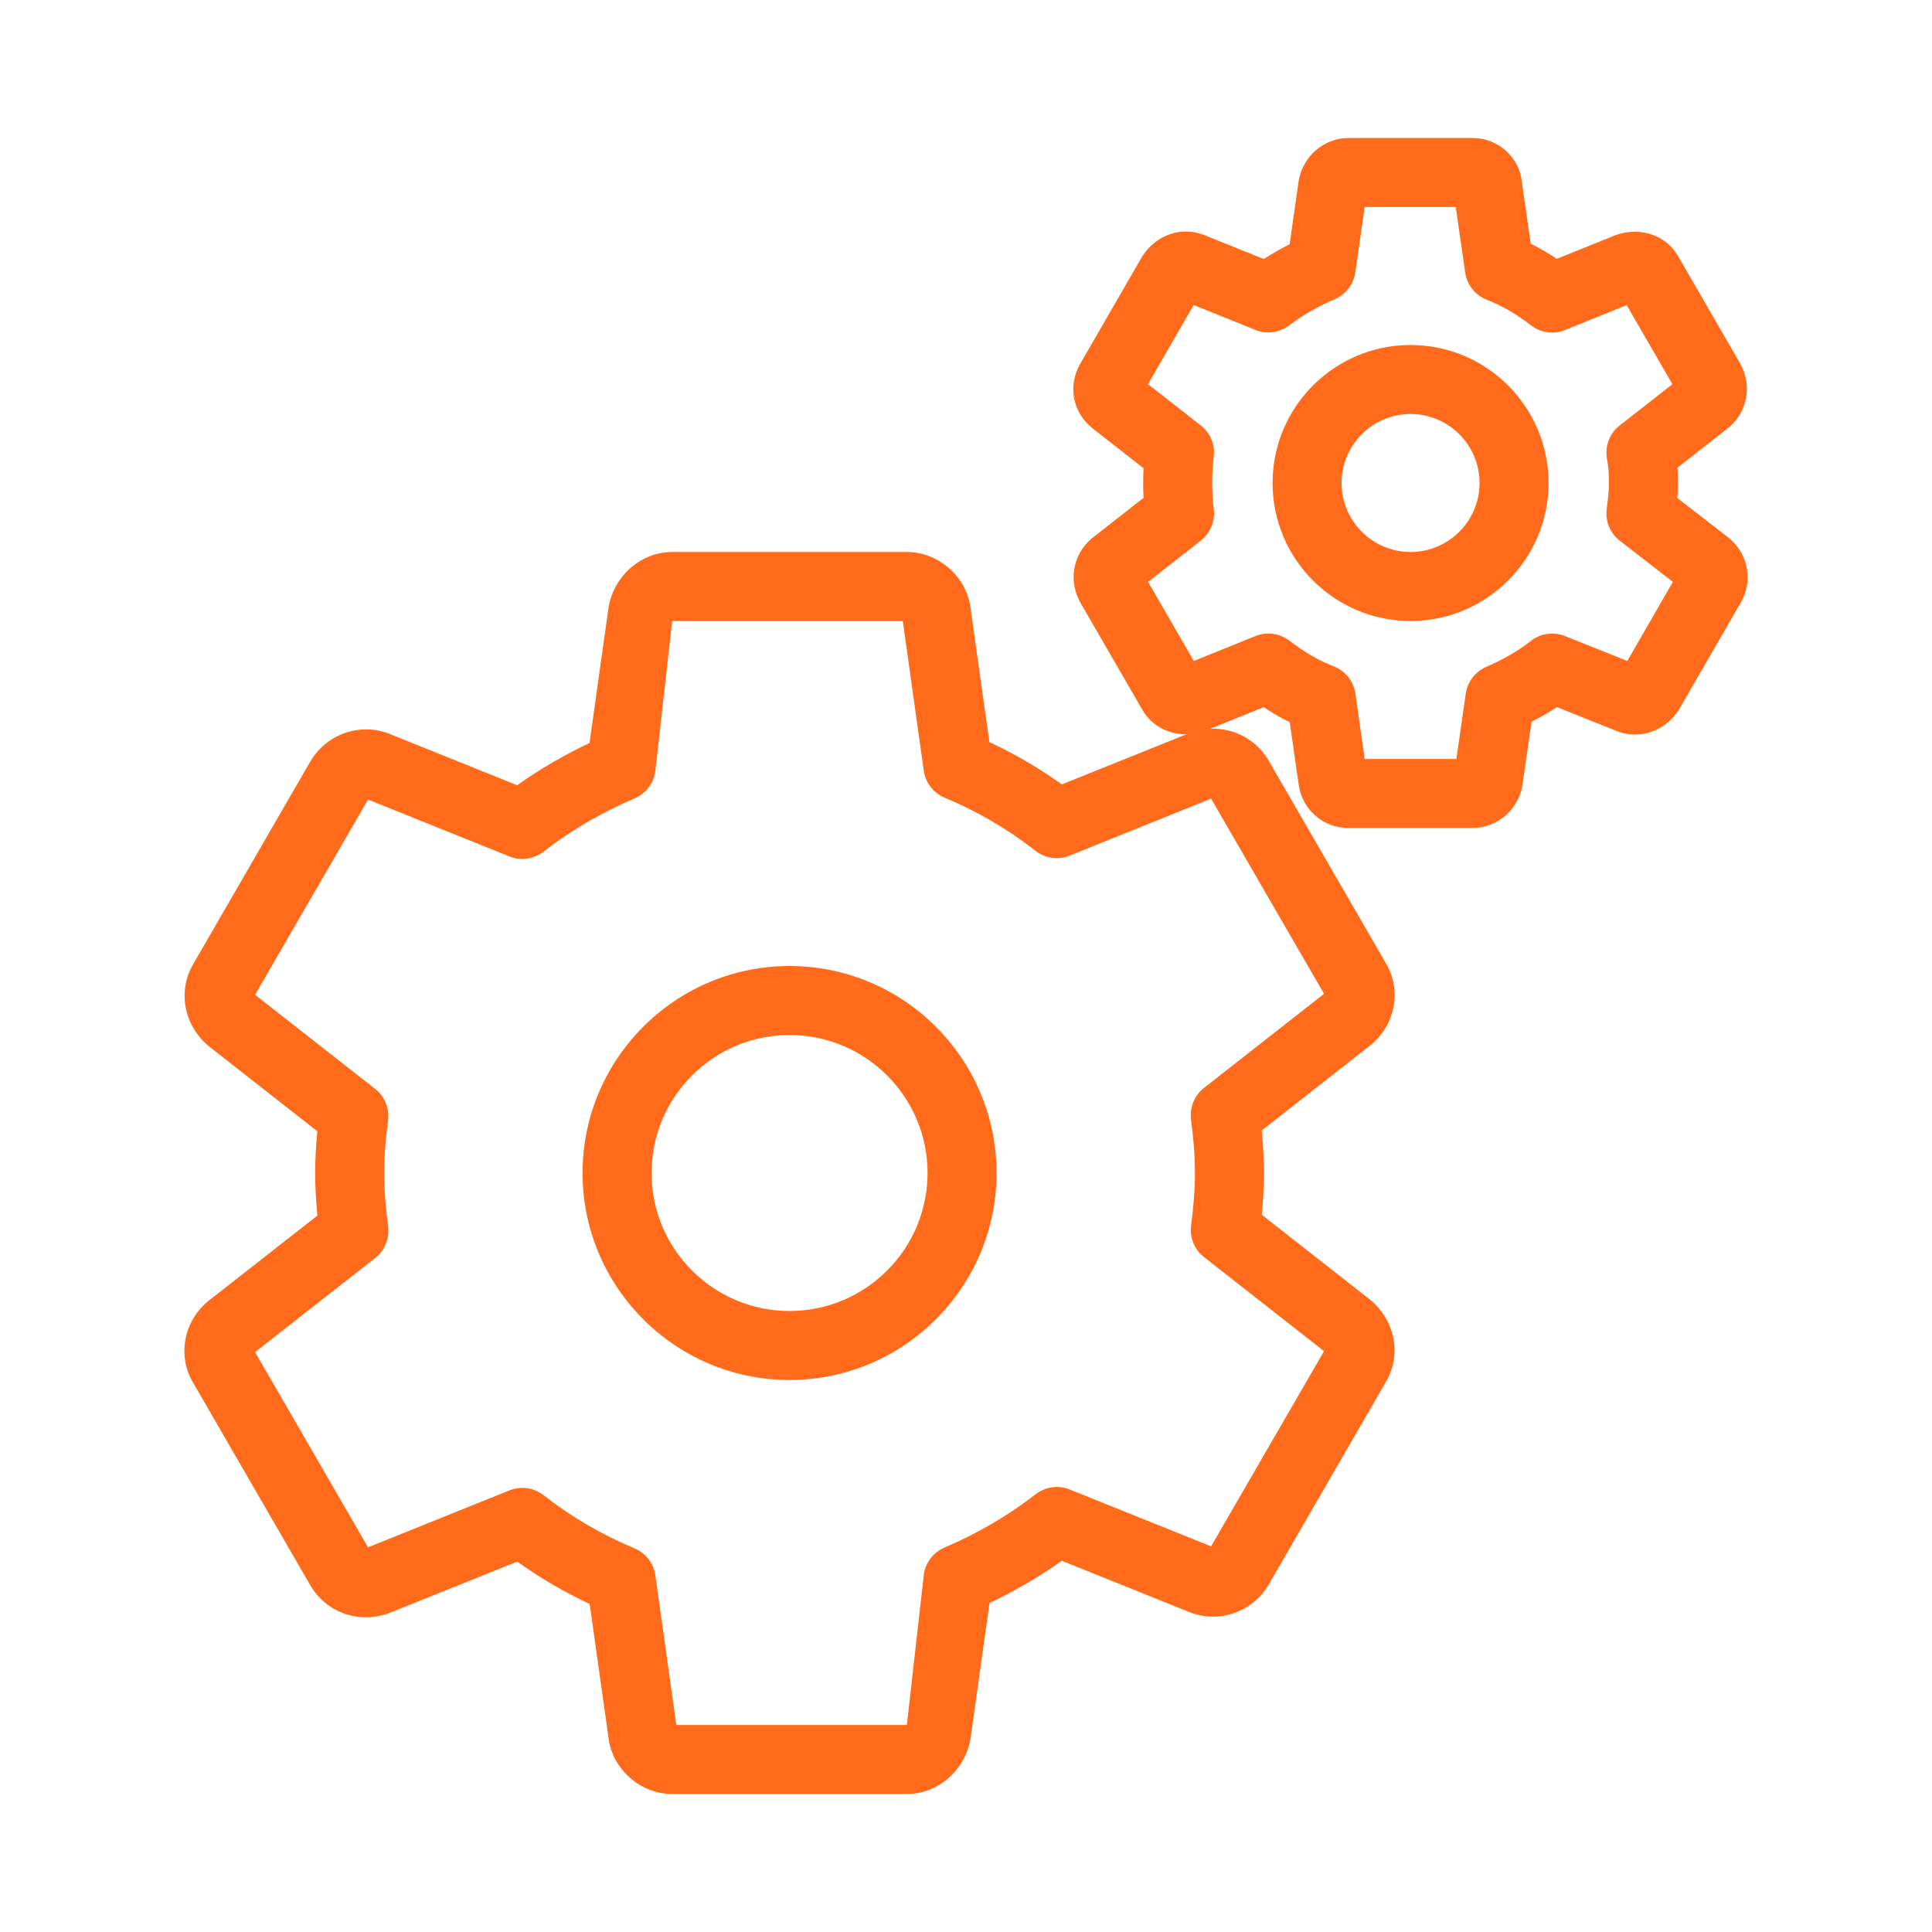
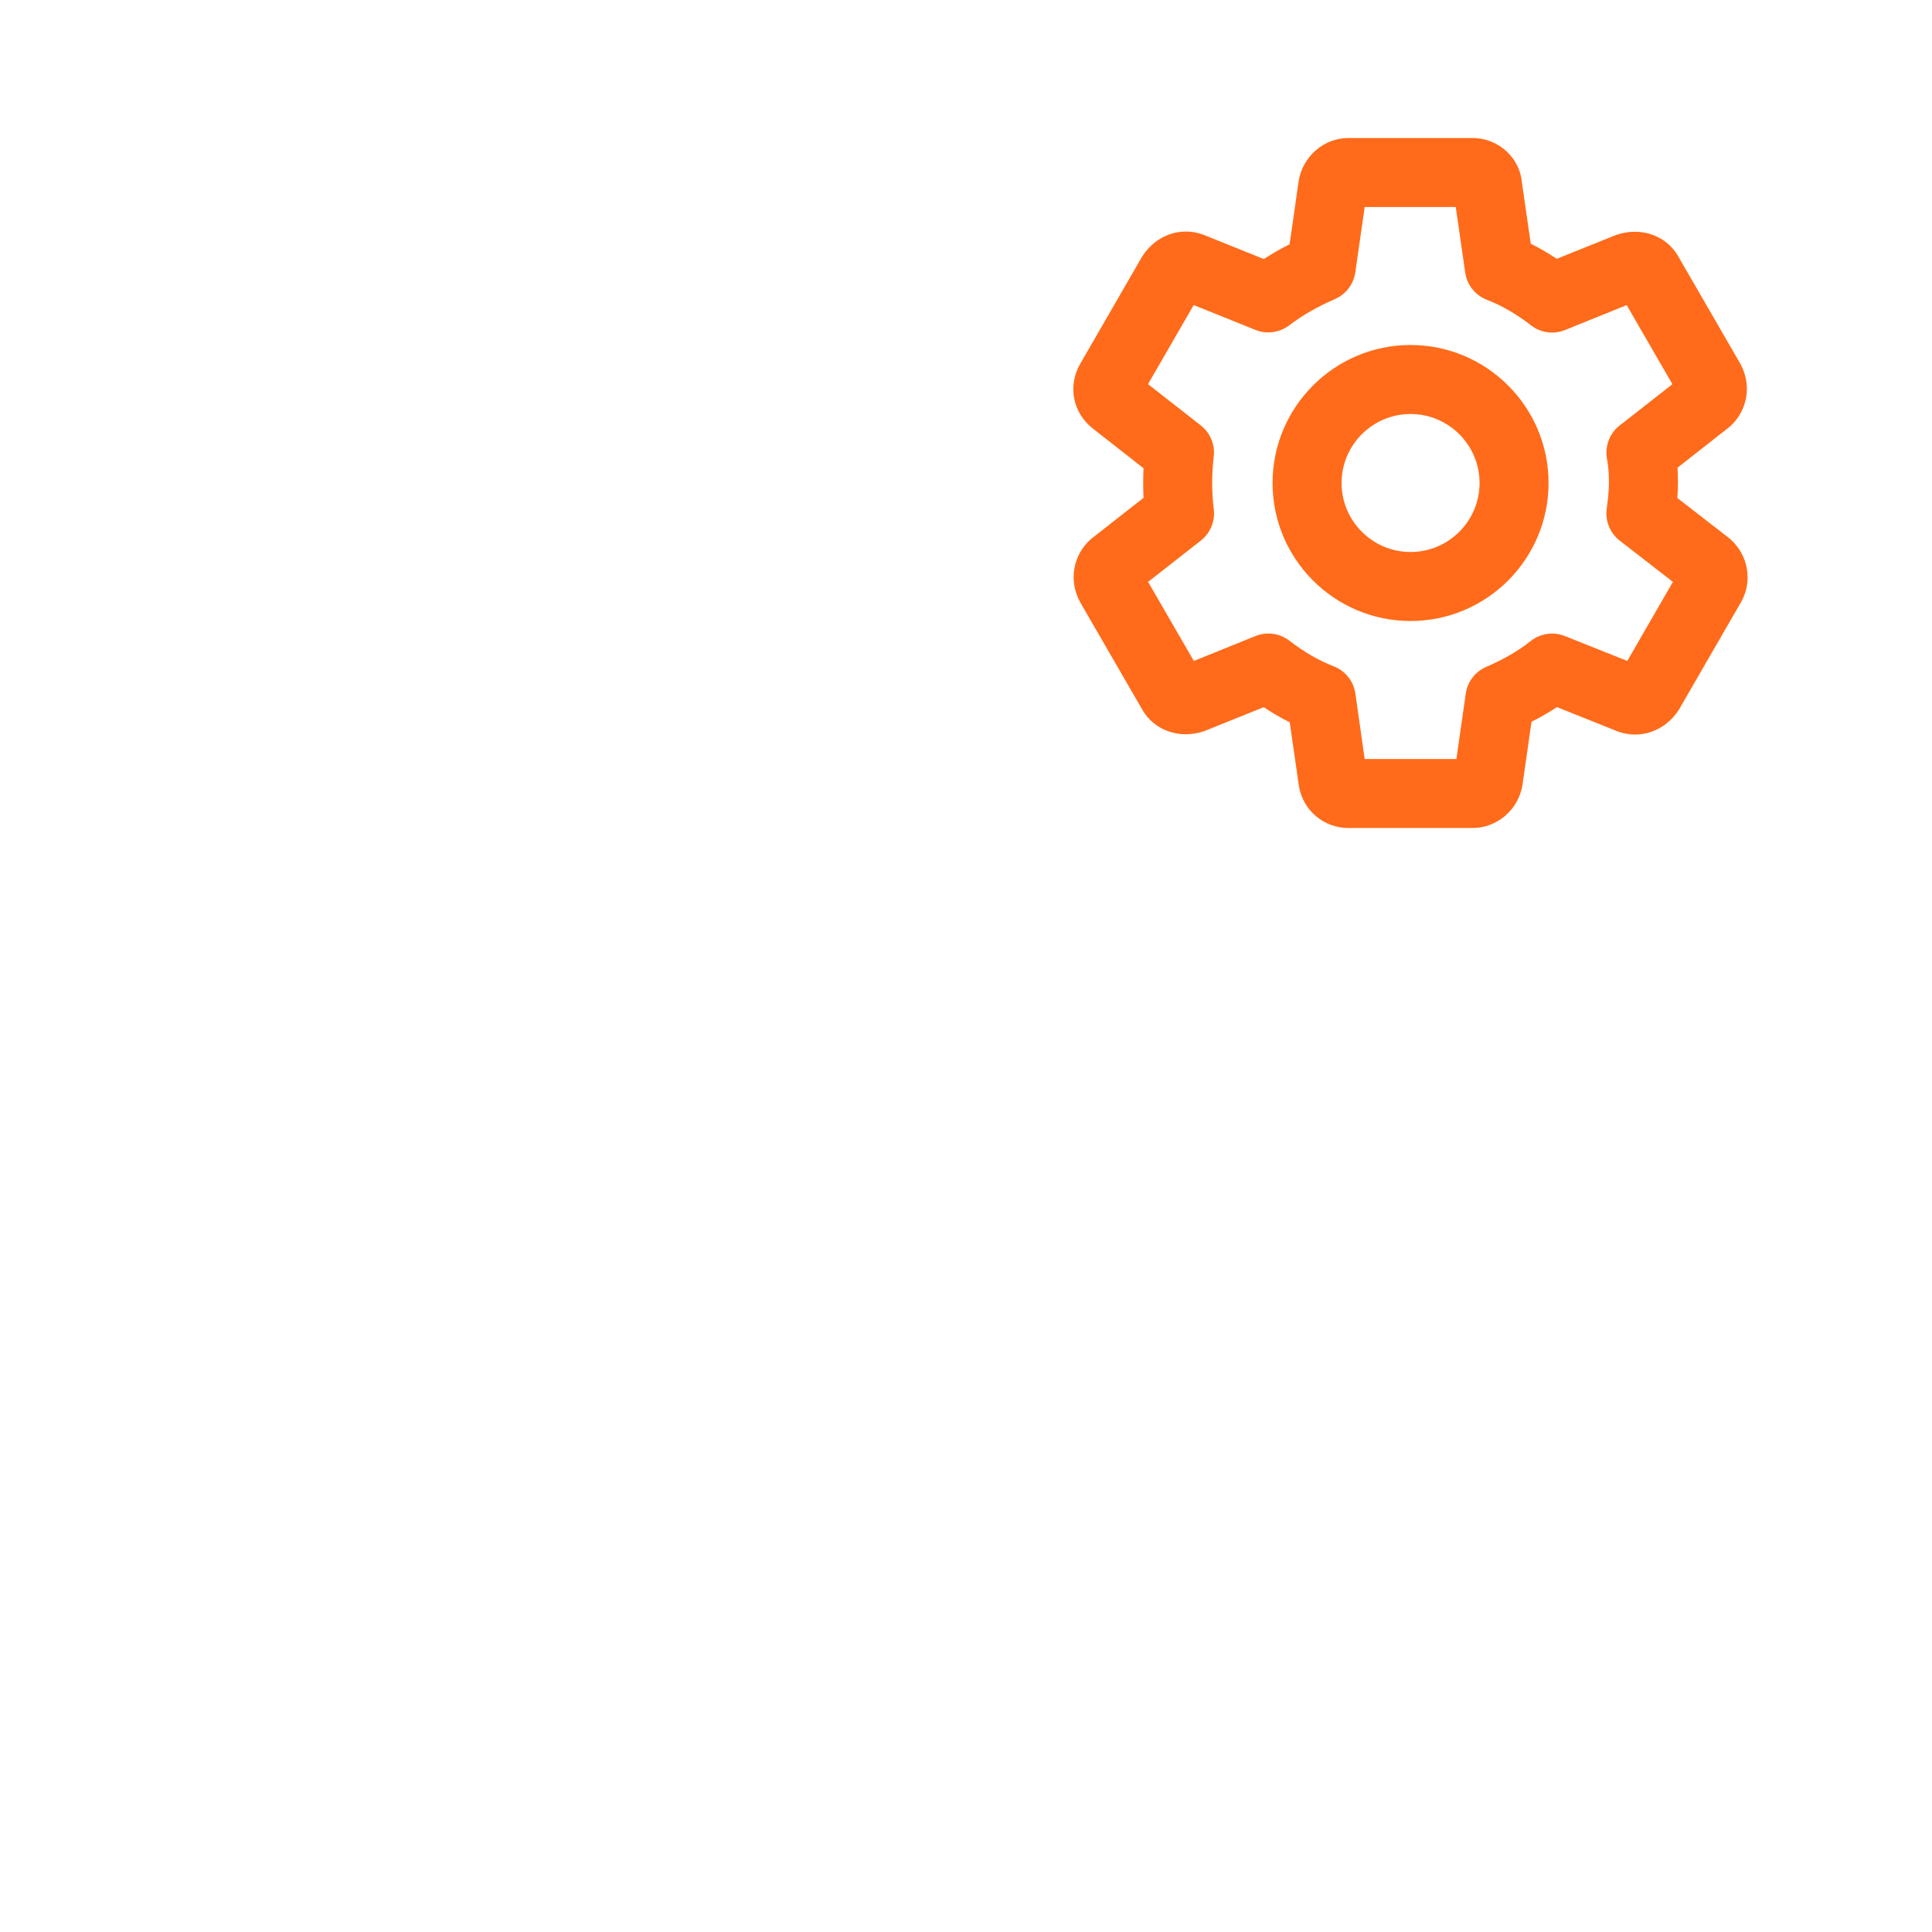
<svg xmlns="http://www.w3.org/2000/svg" width="56" height="56" viewBox="0 0 56 56" fill="none">
-   <path d="M26.286 52H19.486C18.604 52 17.818 51.346 17.654 50.482L17.092 46.492C16.352 46.144 15.658 45.74 14.992 45.264L11.286 46.754C10.418 47.078 9.474 46.748 9.01 45.976L5.602 40.086C5.142 39.32 5.312 38.324 6.016 37.728L9.2 35.234C9.16 34.822 9.136 34.412 9.136 34C9.136 33.594 9.16 33.188 9.198 32.79L6.046 30.32C5.314 29.702 5.144 28.704 5.612 27.926L9.002 22.06C9.474 21.274 10.422 20.946 11.262 21.26L14.99 22.76C15.64 22.3 16.342 21.89 17.088 21.536L17.642 17.588C17.808 16.668 18.596 16 19.484 16H26.284C27.166 16 27.952 16.654 28.116 17.518L28.678 21.508C29.418 21.856 30.112 22.26 30.778 22.736L34.484 21.246C35.352 20.922 36.296 21.254 36.76 22.024L40.168 27.914C40.628 28.68 40.458 29.676 39.754 30.272L36.572 32.768C36.612 33.18 36.636 33.59 36.636 34.002C36.636 34.408 36.612 34.814 36.574 35.212L39.726 37.682C40.458 38.3 40.628 39.298 40.16 40.076L36.768 45.94C36.298 46.726 35.35 47.056 34.508 46.74L30.78 45.24C30.13 45.7 29.428 46.11 28.682 46.464L28.128 50.412C27.962 51.332 27.174 52 26.286 52ZM19.604 50H26.286L26.778 45.638C26.826 45.292 27.054 44.996 27.374 44.858C28.346 44.442 29.236 43.922 30.018 43.312C30.3 43.094 30.676 43.038 31.006 43.174L35.104 44.822L38.378 39.164L34.898 36.436C34.618 36.218 34.478 35.866 34.524 35.516C34.59 35.024 34.636 34.512 34.636 33.998C34.636 33.482 34.59 32.966 34.522 32.45C34.478 32.1 34.62 31.752 34.898 31.534L38.378 28.806L35.104 23.148L31.006 24.8C30.68 24.936 30.302 24.882 30.018 24.662C29.2 24.026 28.338 23.52 27.38 23.12C27.054 22.984 26.826 22.686 26.776 22.338L26.168 18H19.484L18.994 22.362C18.944 22.708 18.718 23.002 18.398 23.14C17.426 23.556 16.536 24.076 15.754 24.686C15.472 24.904 15.092 24.958 14.766 24.824L10.668 23.176L7.394 28.834L10.874 31.562C11.154 31.78 11.294 32.132 11.248 32.482C11.182 32.974 11.136 33.486 11.136 34C11.136 34.516 11.182 35.032 11.25 35.548C11.294 35.898 11.152 36.246 10.874 36.464L7.394 39.192L10.668 44.85L14.766 43.2C15.096 43.066 15.474 43.12 15.754 43.338C16.572 43.974 17.434 44.48 18.392 44.88C18.718 45.016 18.946 45.314 18.996 45.662L19.604 50ZM22.886 40C19.578 40 16.886 37.308 16.886 34C16.886 30.692 19.578 28 22.886 28C26.194 28 28.886 30.692 28.886 34C28.886 37.308 26.194 40 22.886 40ZM22.886 30C20.68 30 18.886 31.794 18.886 34C18.886 36.206 20.68 38 22.886 38C25.092 38 26.886 36.206 26.886 34C26.886 31.794 25.092 30 22.886 30Z" fill="#FF6B1A" />
  <path d="M42.686 24H39.086C38.372 24 37.768 23.49 37.65 22.788L37.384 20.936C37.13 20.81 36.88 20.664 36.63 20.498L34.906 21.192C34.172 21.442 33.432 21.16 33.096 20.546L31.308 17.454C30.968 16.83 31.1 16.088 31.618 15.628L33.146 14.43C33.14 14.288 33.136 14.146 33.136 14C33.136 13.854 33.14 13.712 33.146 13.572L31.664 12.412C31.096 11.956 30.95 11.202 31.296 10.57L33.106 7.436C33.506 6.808 34.22 6.564 34.872 6.8L36.632 7.508C36.866 7.356 37.116 7.214 37.38 7.08L37.644 5.238C37.766 4.522 38.382 4 39.086 4H42.686C43.428 4 44.056 4.57 44.114 5.296L44.37 7.064C44.624 7.19 44.874 7.336 45.124 7.502L46.848 6.808C47.586 6.56 48.324 6.84 48.658 7.454L50.446 10.546C50.786 11.168 50.654 11.908 50.138 12.368L48.624 13.556C48.632 13.704 48.636 13.85 48.636 14C48.636 14.148 48.63 14.292 48.618 14.434L50.104 15.586C50.12 15.6 50.138 15.614 50.154 15.628C50.672 16.086 50.804 16.828 50.478 17.43L48.666 20.568C48.266 21.194 47.546 21.438 46.898 21.204L45.13 20.496C44.902 20.646 44.656 20.788 44.392 20.92L44.128 22.764C44.006 23.478 43.388 24 42.686 24ZM39.556 22H42.214L42.486 20.104C42.536 19.76 42.76 19.468 43.078 19.33C43.59 19.108 44.022 18.858 44.364 18.584C44.648 18.358 45.026 18.304 45.36 18.436L47.168 19.158L48.49 16.866L46.948 15.67C46.67 15.454 46.526 15.106 46.57 14.756C46.602 14.51 46.636 14.262 46.636 14C46.636 13.758 46.624 13.53 46.58 13.302C46.512 12.934 46.654 12.56 46.948 12.332L48.476 11.136L47.15 8.844L45.364 9.566C45.032 9.7 44.66 9.648 44.38 9.432C43.946 9.098 43.526 8.854 43.098 8.69C42.762 8.56 42.52 8.258 42.47 7.9L42.196 6H39.556L39.284 7.896C39.234 8.24 39.01 8.532 38.692 8.67C38.184 8.89 37.74 9.146 37.372 9.428C37.09 9.642 36.716 9.696 36.388 9.562L34.6 8.842L33.276 11.134L34.804 12.33C35.082 12.546 35.224 12.892 35.18 13.242C35.15 13.49 35.136 13.738 35.136 14C35.136 14.262 35.15 14.51 35.182 14.758C35.226 15.106 35.084 15.452 34.806 15.67L33.278 16.866L34.604 19.158L36.39 18.436C36.72 18.304 37.092 18.354 37.374 18.57C37.808 18.904 38.228 19.148 38.656 19.312C38.992 19.442 39.234 19.744 39.286 20.102L39.556 22ZM40.886 18C38.68 18 36.886 16.206 36.886 14C36.886 11.794 38.68 10 40.886 10C43.092 10 44.886 11.794 44.886 14C44.886 16.206 43.092 18 40.886 18ZM40.886 12C39.784 12 38.886 12.898 38.886 14C38.886 15.102 39.784 16 40.886 16C41.988 16 42.886 15.102 42.886 14C42.886 12.898 41.988 12 40.886 12Z" fill="#FF6B1A" />
</svg>